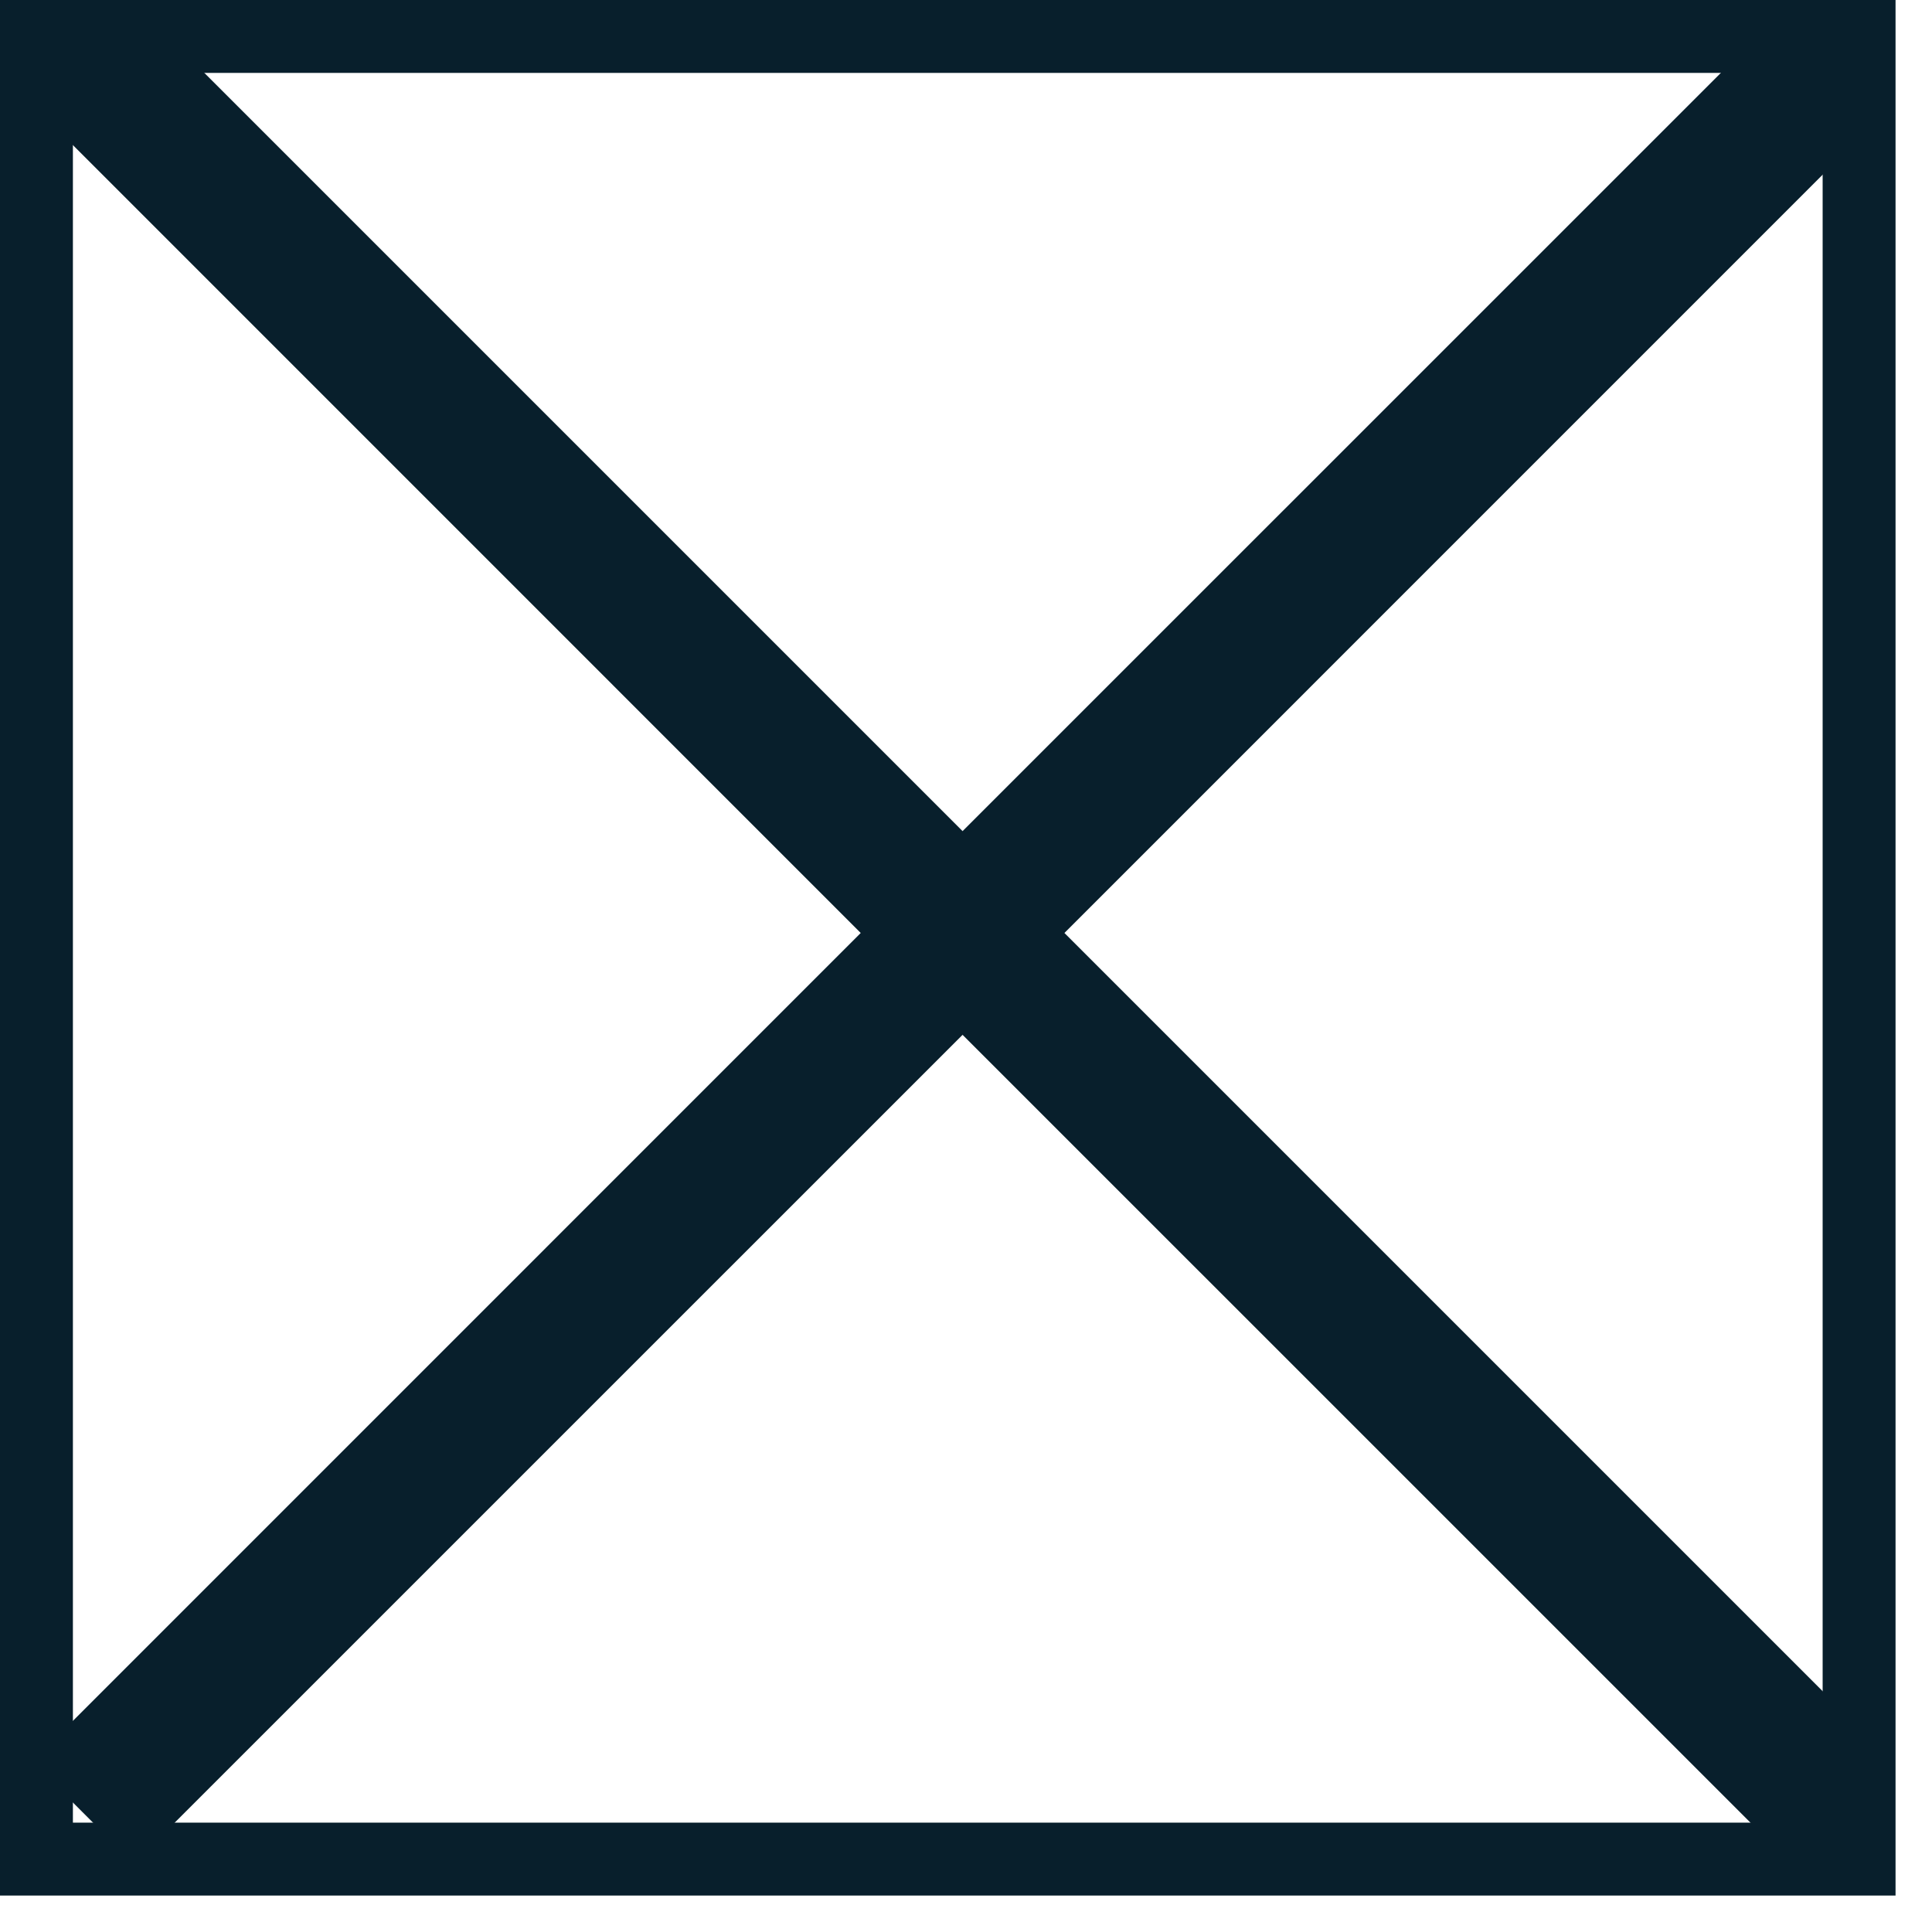
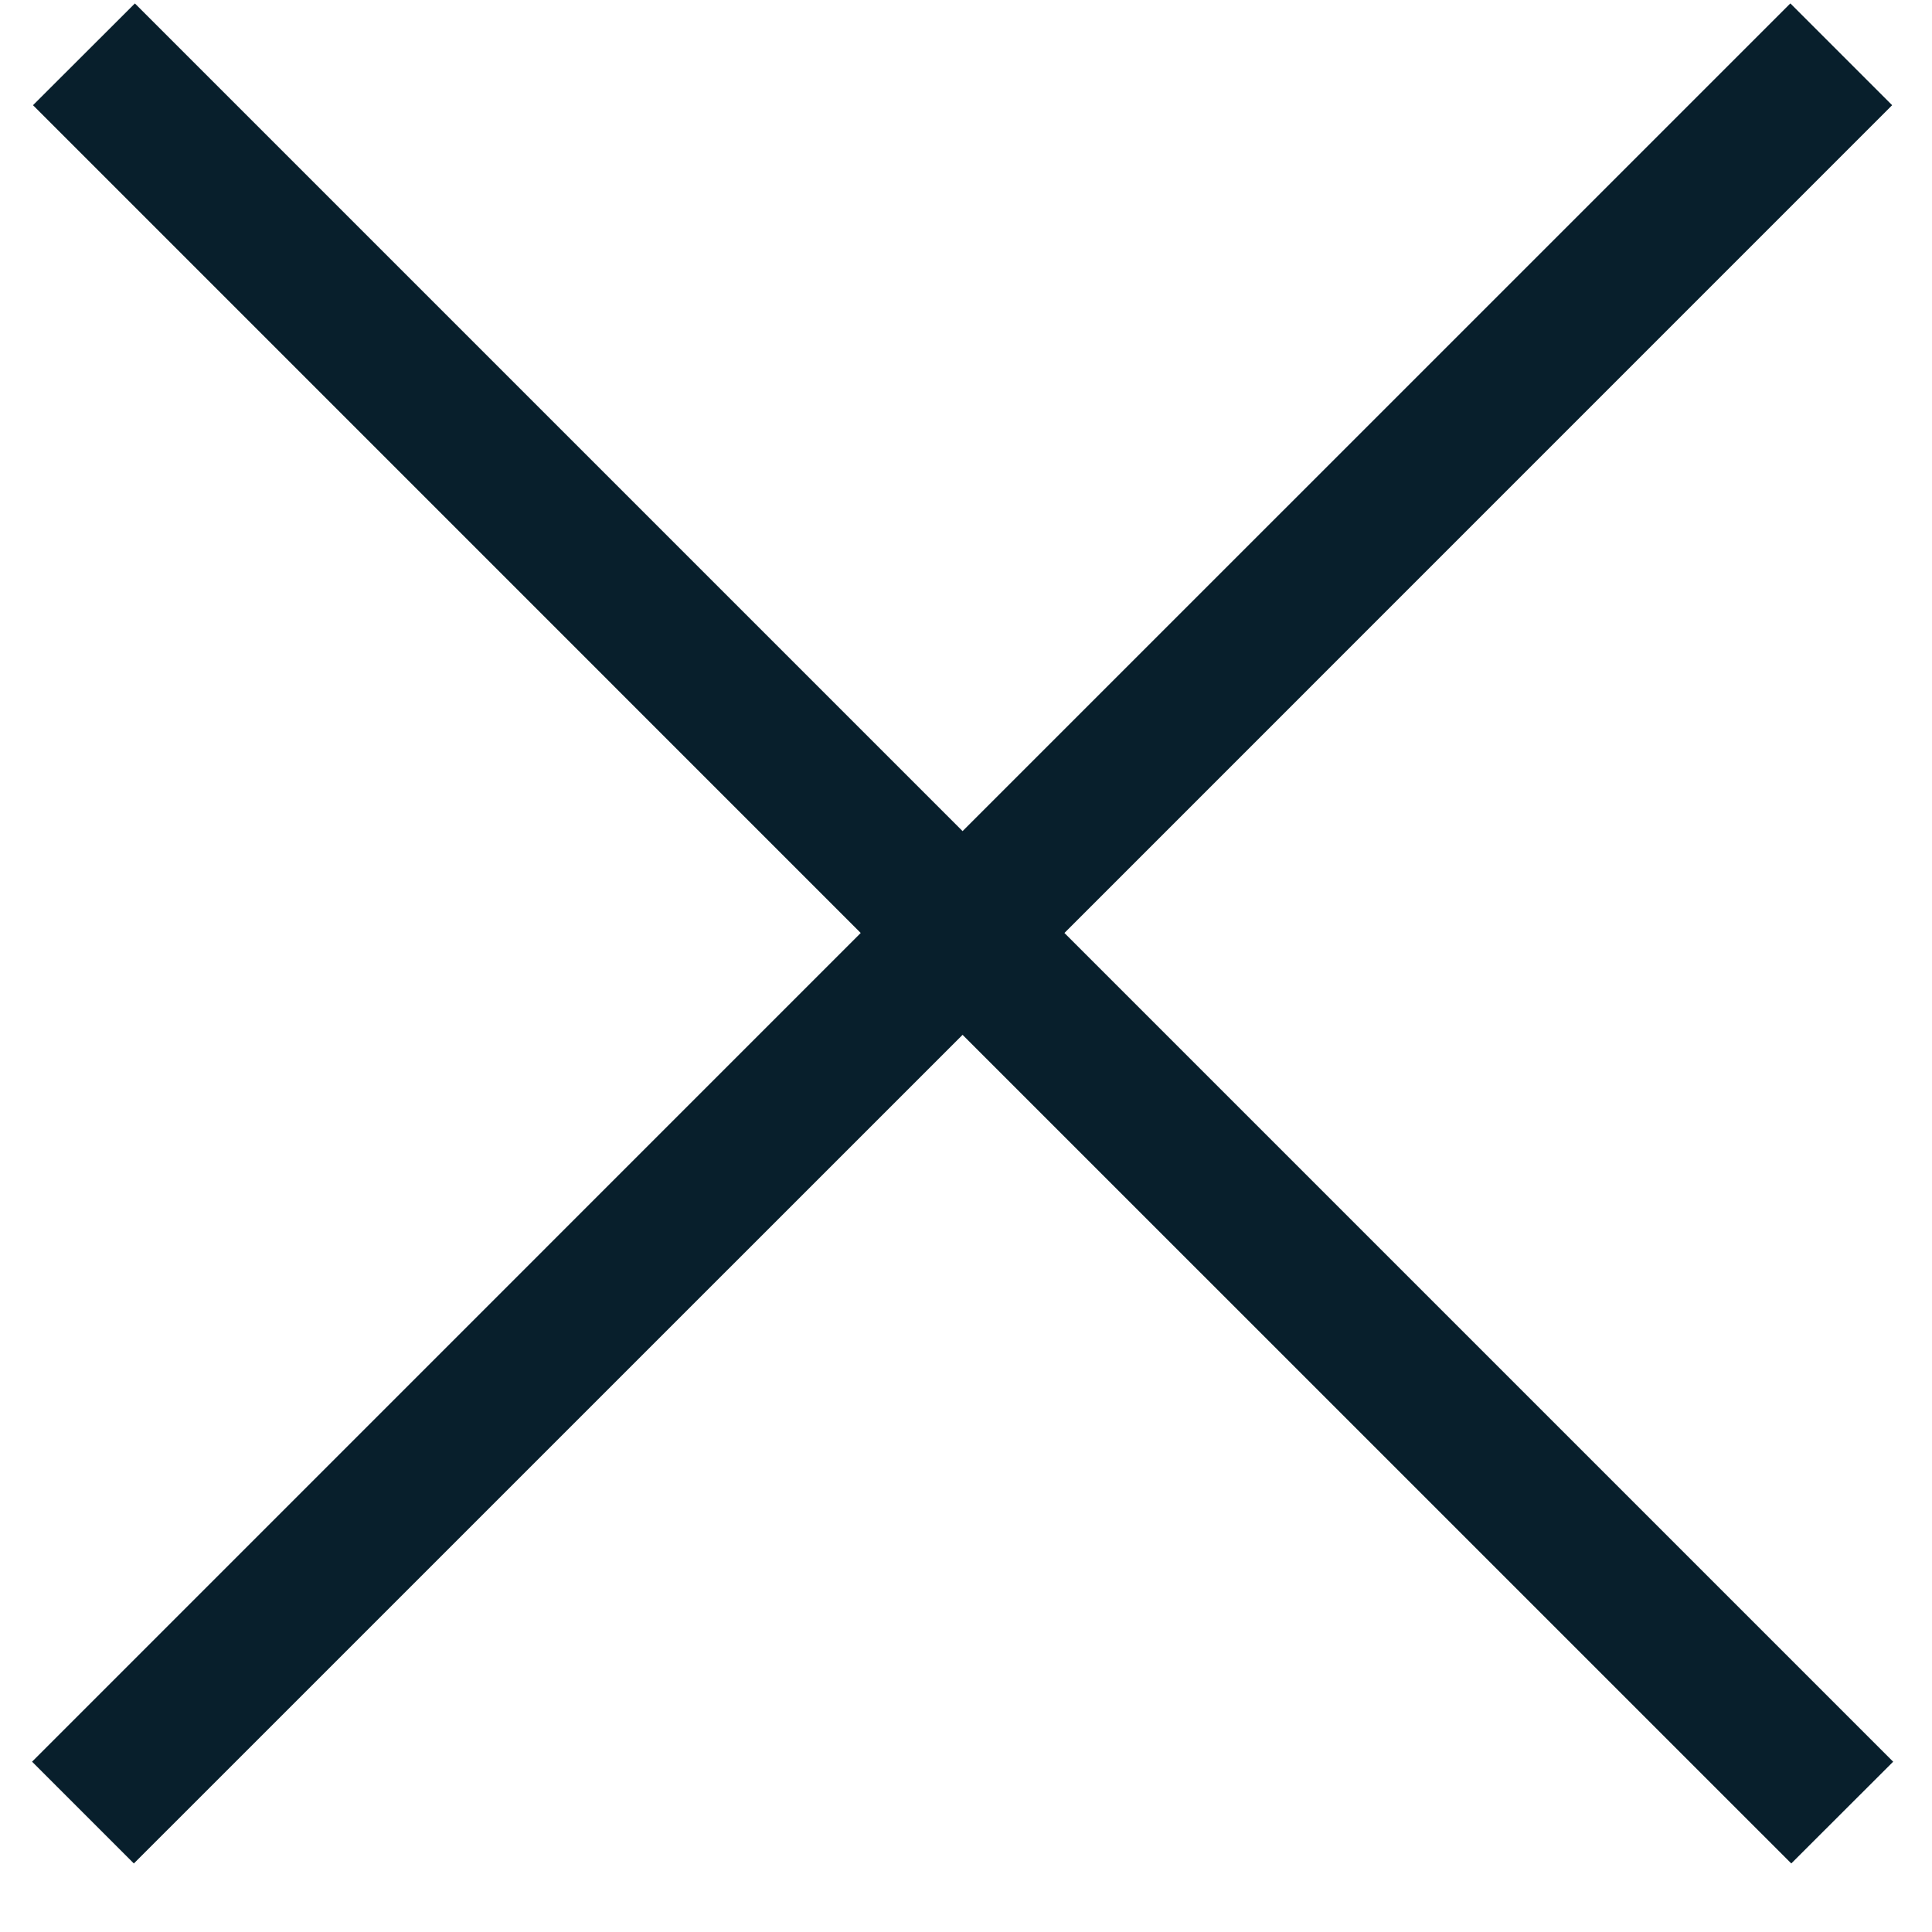
<svg xmlns="http://www.w3.org/2000/svg" width="26.5px" height="26.5px">
-   <path fill-rule="evenodd" stroke="rgb(8, 31, 44)" stroke-width="1px" stroke-linecap="butt" stroke-linejoin="miter" fill="none" d="M0.500,0.500 L25.500,0.500 L25.500,25.500 L0.500,25.500 L0.500,0.500 Z" />
  <path fill-rule="evenodd" stroke="rgb(8, 31, 44)" stroke-width="1px" stroke-linecap="butt" stroke-linejoin="miter" fill="none" d="M25.260,24.164 L24.570,24.853 L13.203,13.487 L1.836,24.853 L1.147,24.164 L12.513,12.797 L1.160,1.443 L1.850,0.754 L13.203,12.107 L24.557,0.754 L25.246,1.443 L13.893,12.797 L25.260,24.164 Z" />
</svg>